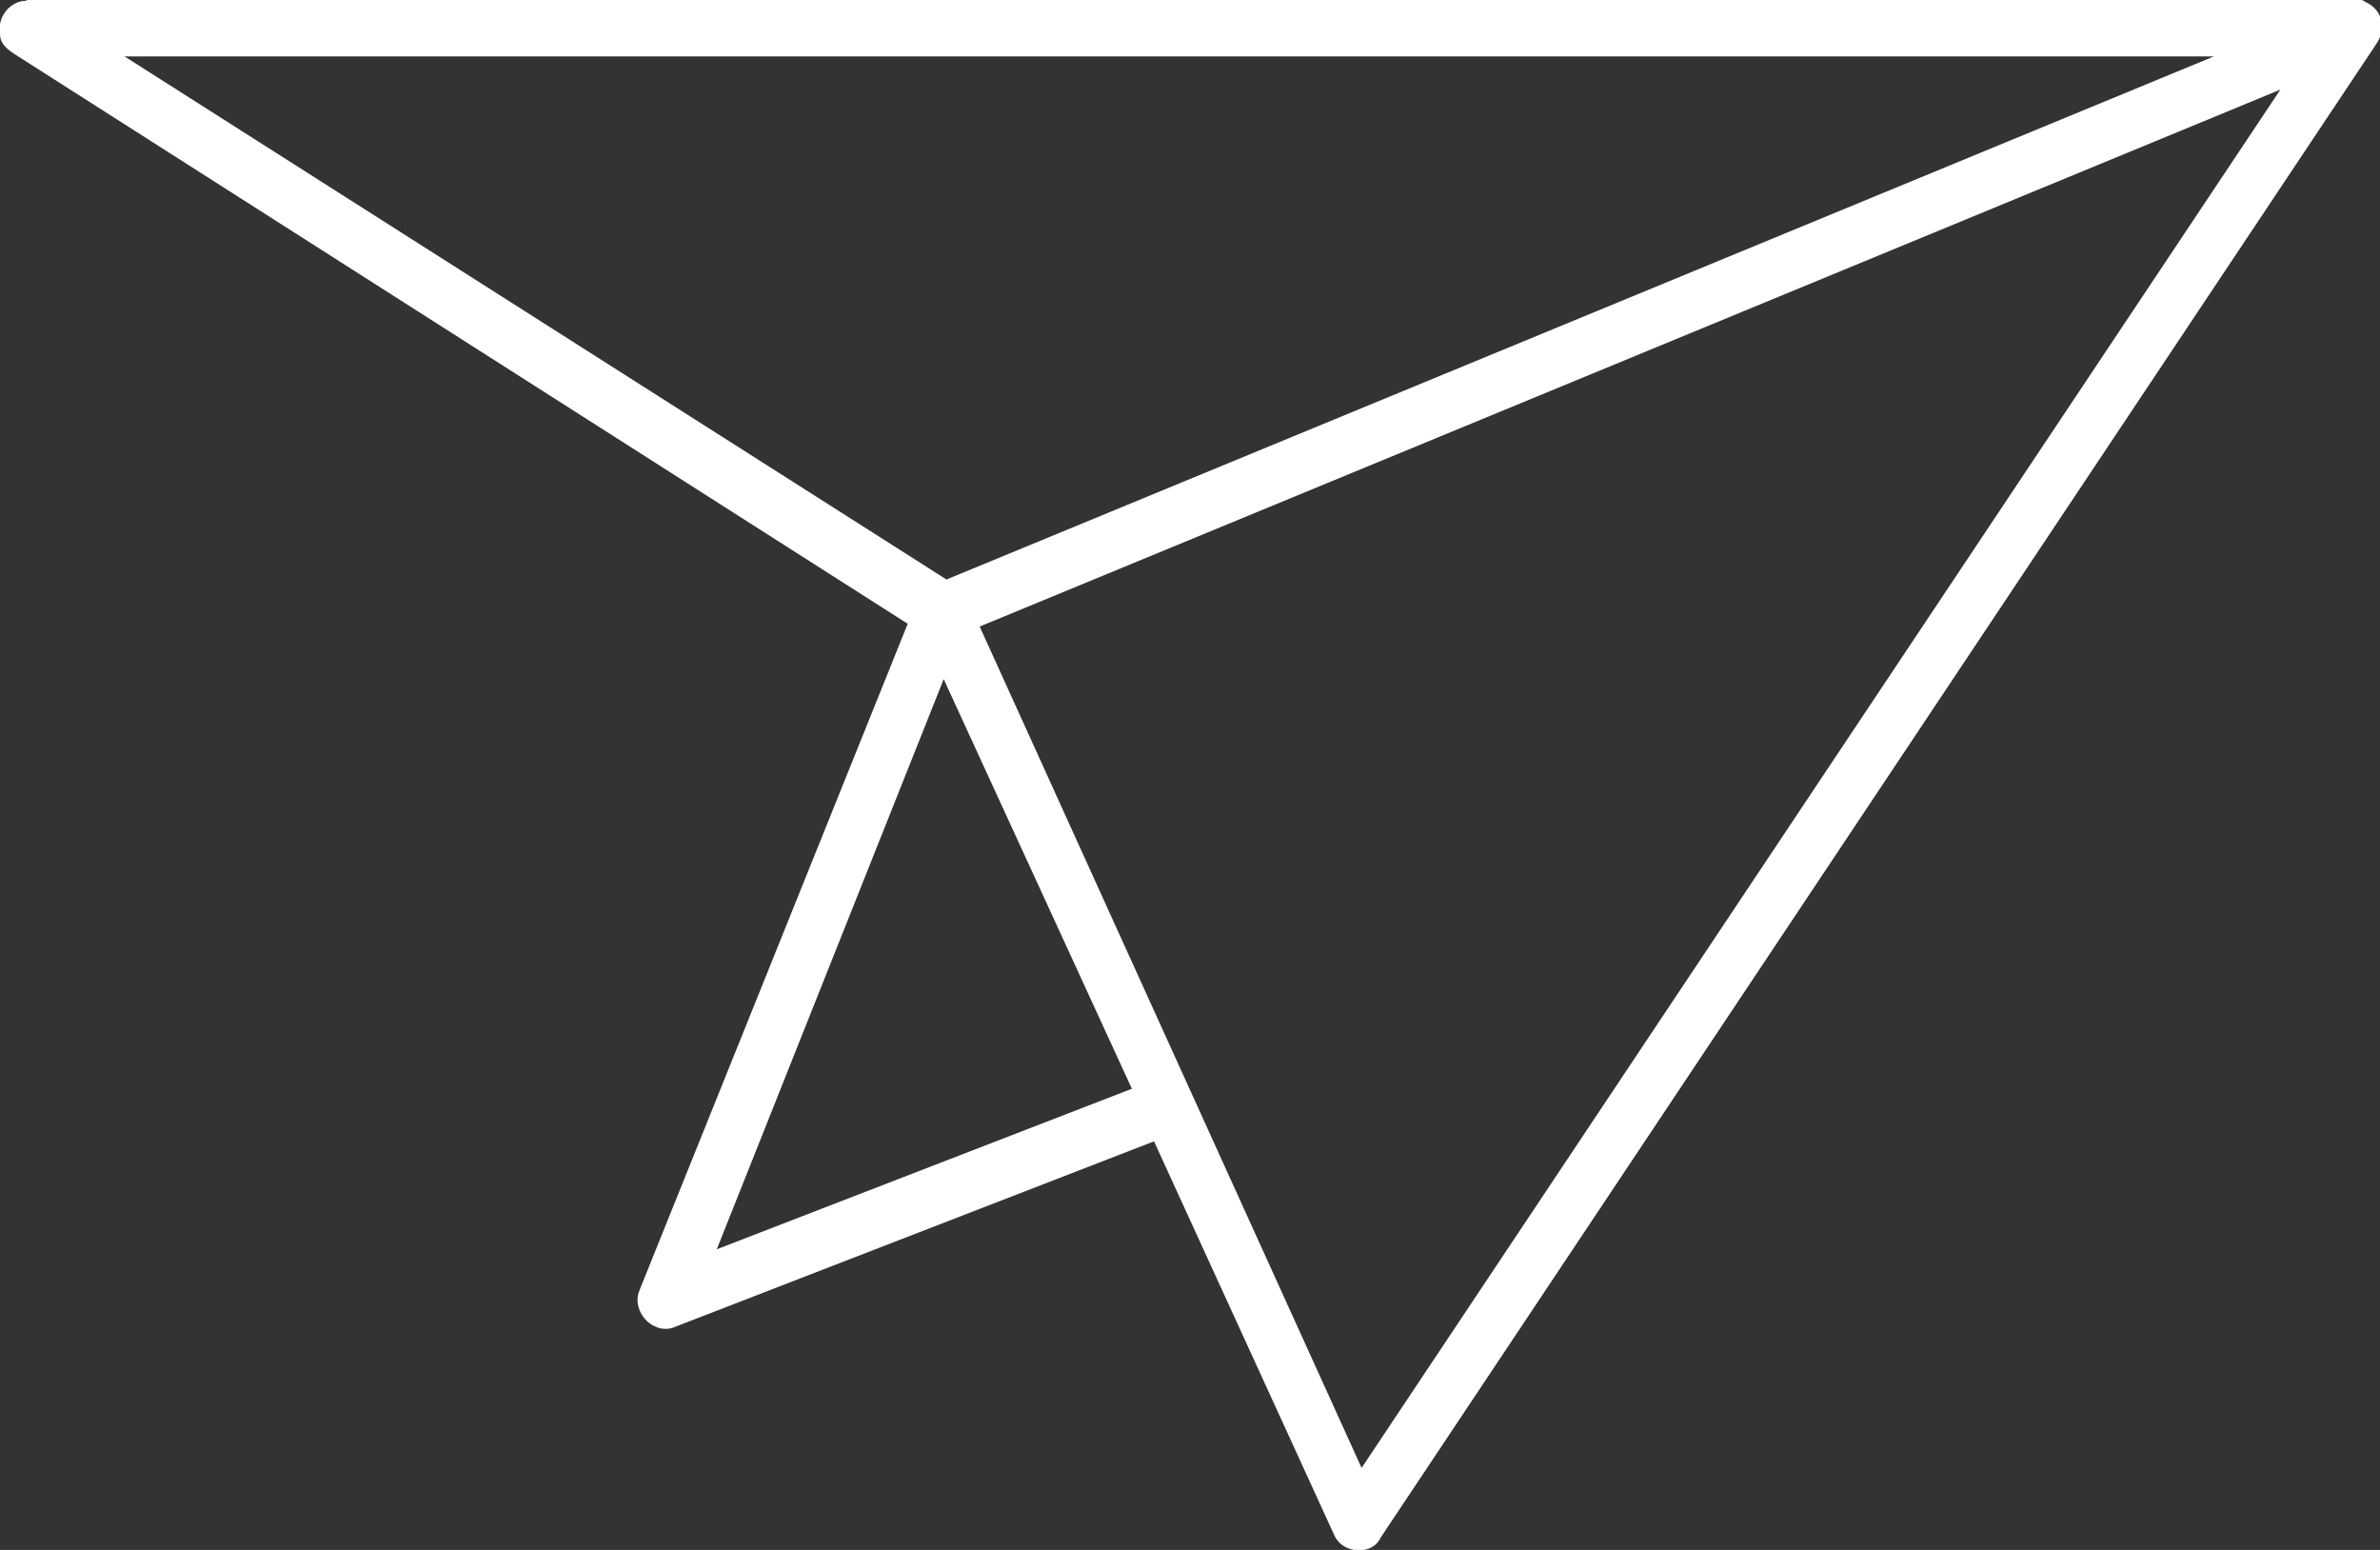
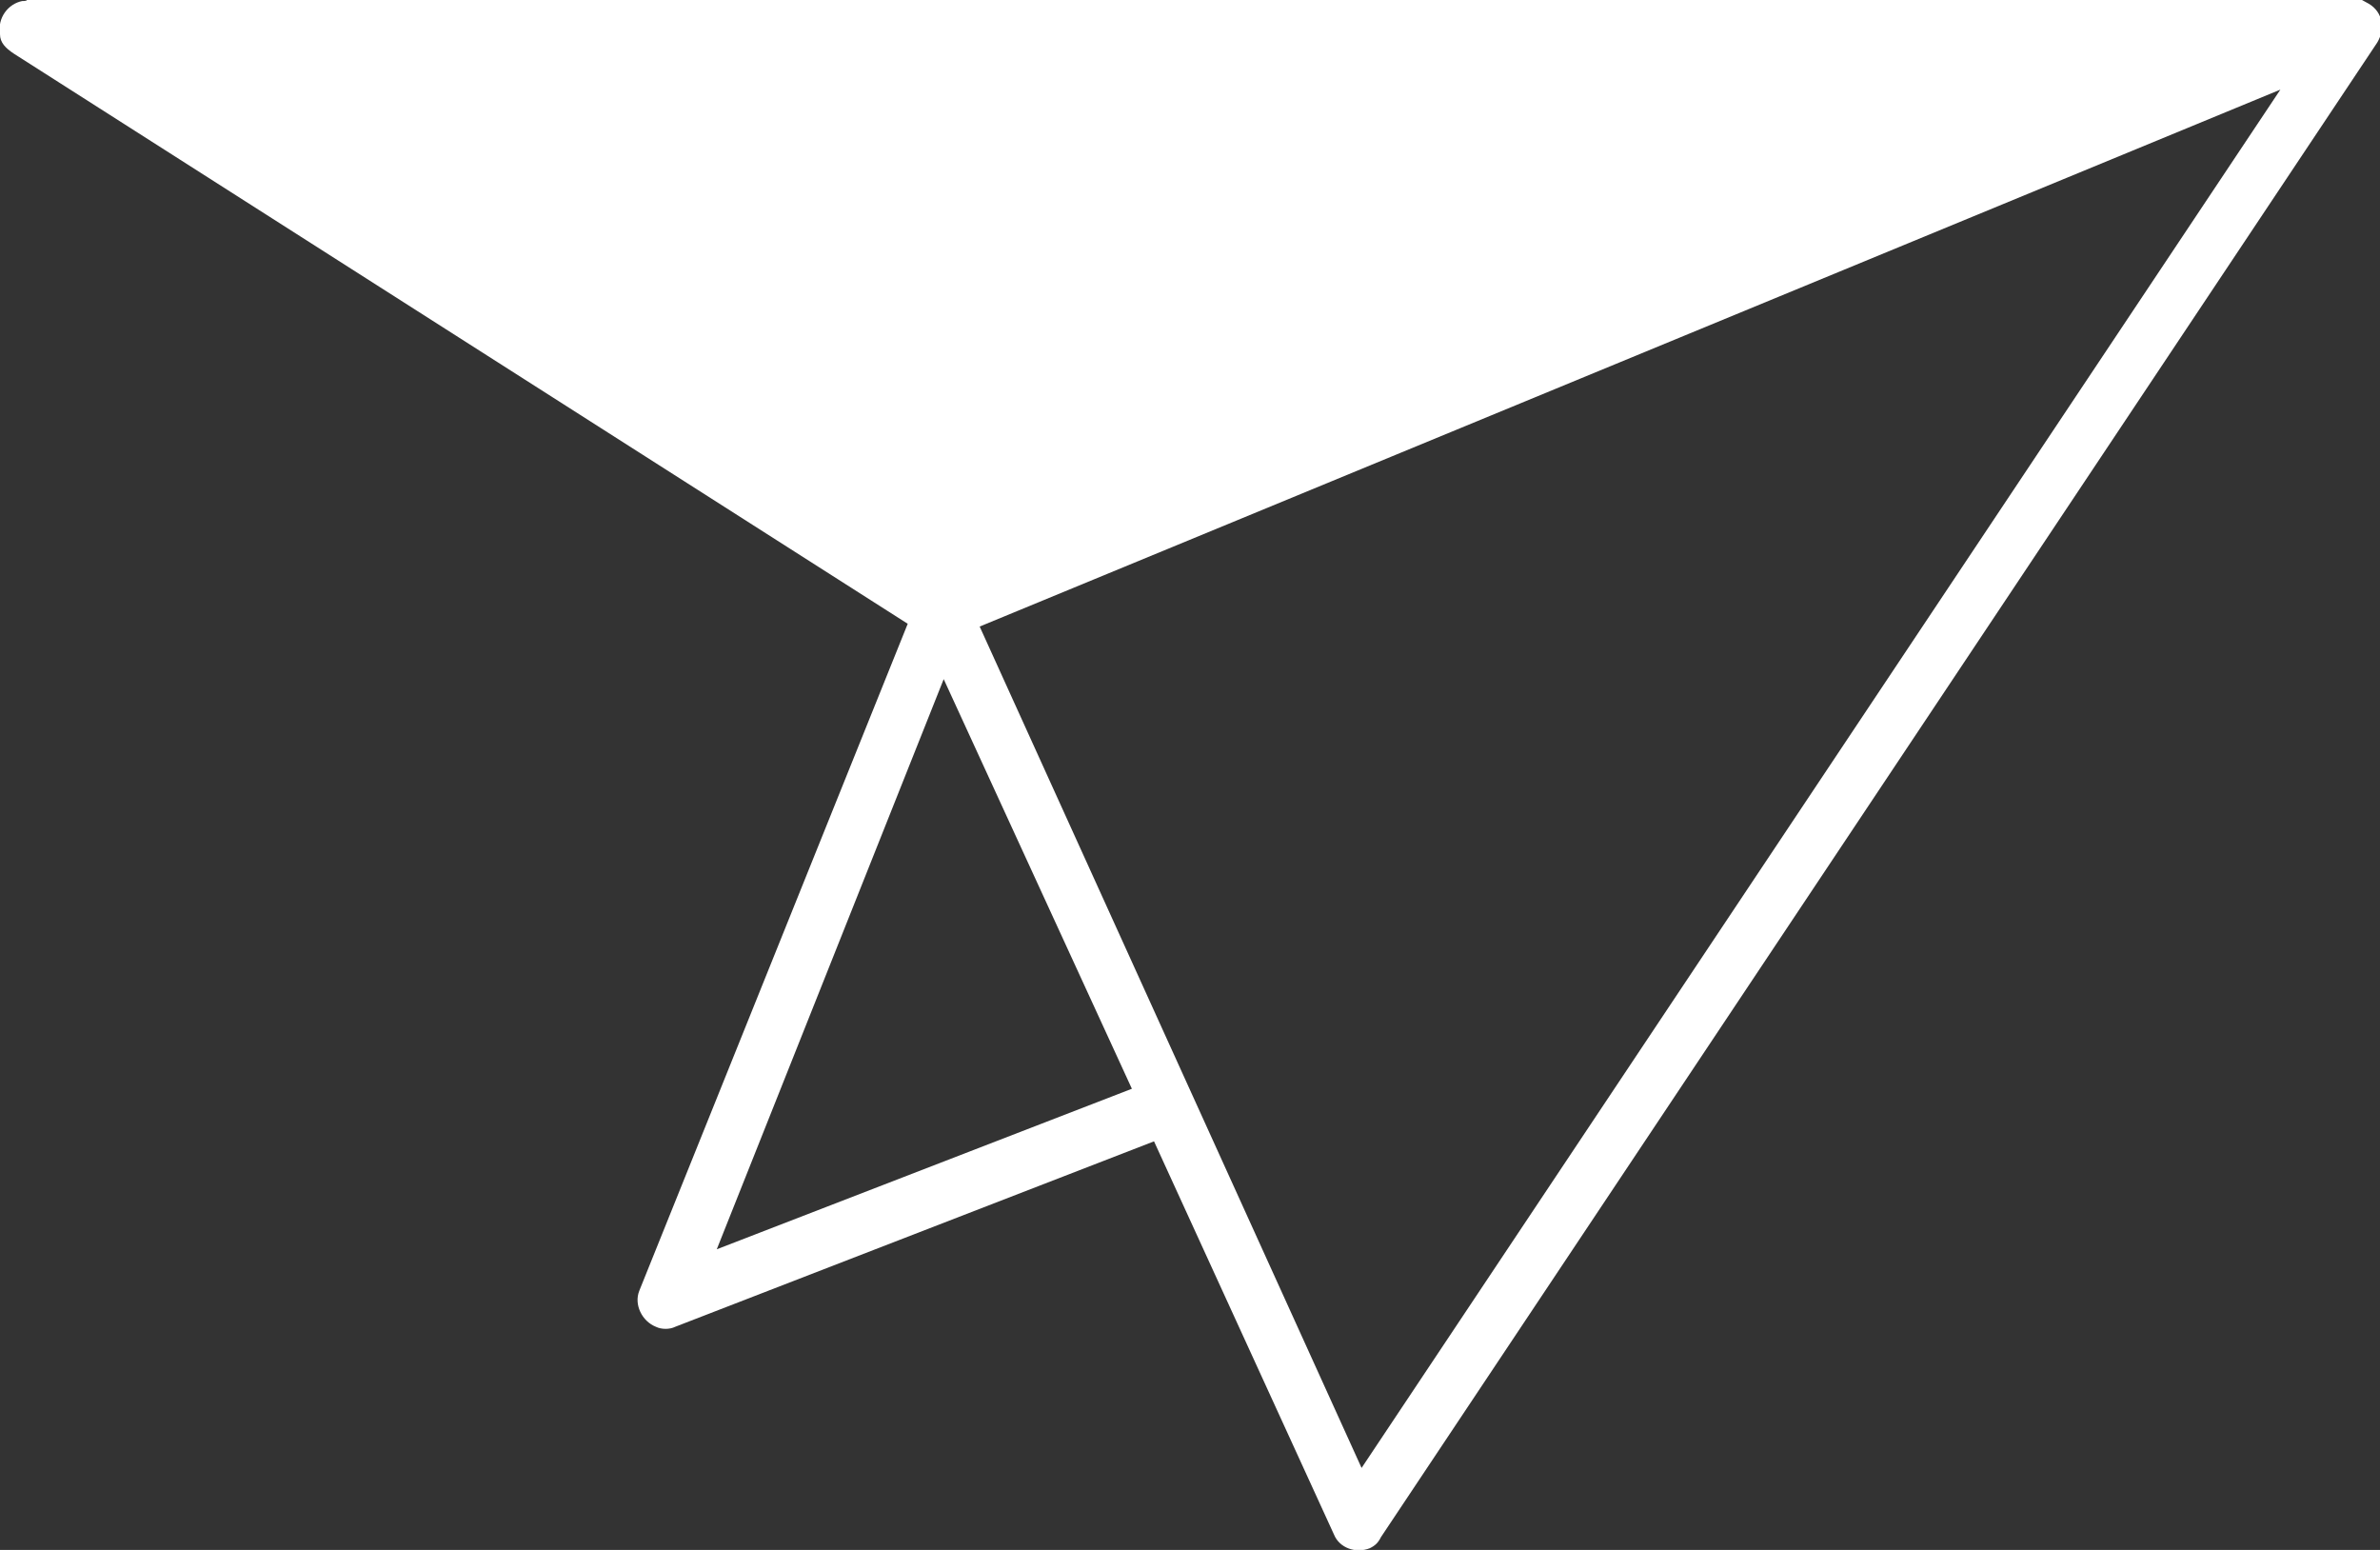
<svg xmlns="http://www.w3.org/2000/svg" version="1.1" id="Layer_1" x="0px" y="0px" viewBox="0 0 86 56" style="enable-background:new 0 0 86 56;" xml:space="preserve">
  <rect x="0" y="0" width="86" height="56" fill="#333333" stroke="none" />
  <style type="text/css">

</style>
  <g transform="translate(0,-952.362)">
-     <path id="plane" stroke="none" fill="#ffffff" d="M0.8,952.4c-0.5,0.1-0.9,0.6-0.8,1.2c0,0.3,0.2,0.5,0.5,0.7l32.3,20.6L23.1,999c-0.2,0.5,0.1,1.1,0.6,1.3   c0.2,0.1,0.5,0.1,0.7,0l17.3-6.7l6.5,14.2c0.2,0.5,0.8,0.7,1.3,0.5c0.2-0.1,0.3-0.2,0.4-0.4l36-54c0.3-0.5,0.2-1.1-0.3-1.4   c-0.2-0.1-0.3-0.2-0.5-0.2H1C1,952.4,0.9,952.4,0.8,952.4z M4.5,954.4h75.5l-45.8,18.9L4.5,954.4z M82.4,955.6l-33.2,49.8   l-13.8-30.4L82.4,955.6z M34.1,976.9l6.8,14.8l-15,5.8L34.1,976.9z" />
+     <path id="plane" stroke="none" fill="#ffffff" d="M0.8,952.4c-0.5,0.1-0.9,0.6-0.8,1.2c0,0.3,0.2,0.5,0.5,0.7l32.3,20.6L23.1,999c-0.2,0.5,0.1,1.1,0.6,1.3   c0.2,0.1,0.5,0.1,0.7,0l17.3-6.7l6.5,14.2c0.2,0.5,0.8,0.7,1.3,0.5c0.2-0.1,0.3-0.2,0.4-0.4l36-54c0.3-0.5,0.2-1.1-0.3-1.4   c-0.2-0.1-0.3-0.2-0.5-0.2H1C1,952.4,0.9,952.4,0.8,952.4z M4.5,954.4l-45.8,18.9L4.5,954.4z M82.4,955.6l-33.2,49.8   l-13.8-30.4L82.4,955.6z M34.1,976.9l6.8,14.8l-15,5.8L34.1,976.9z" />
  </g>
</svg>